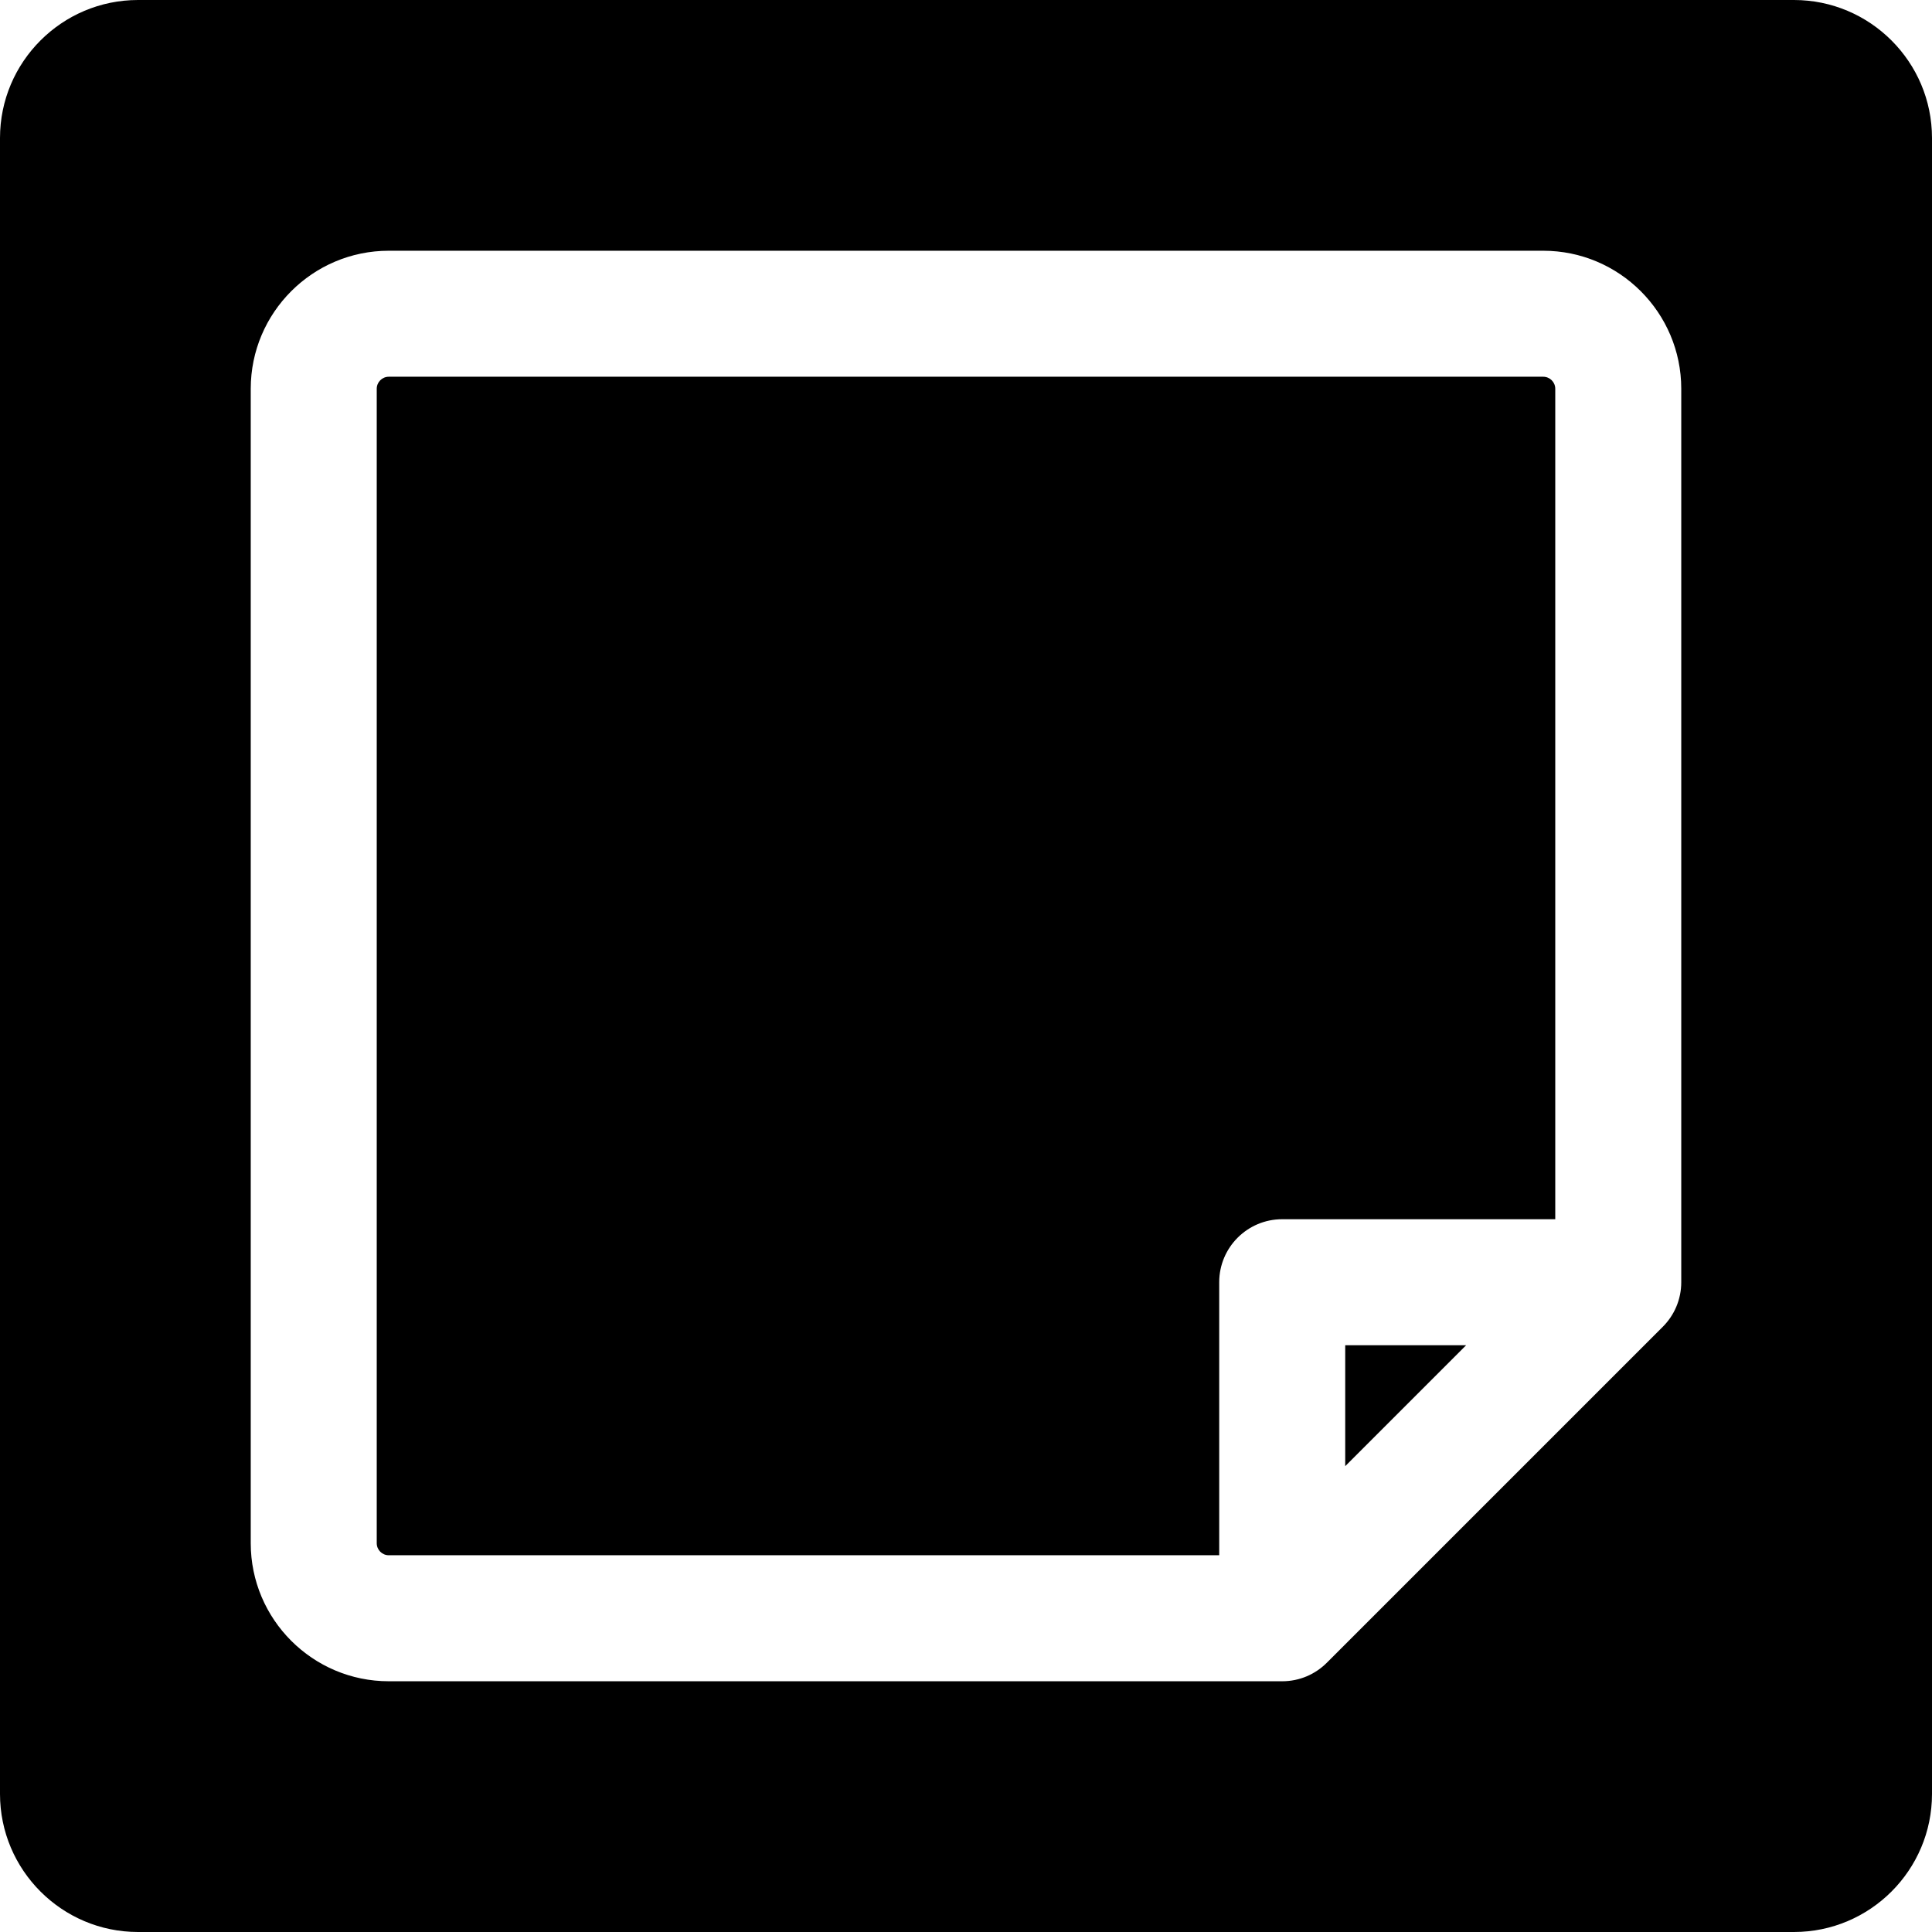
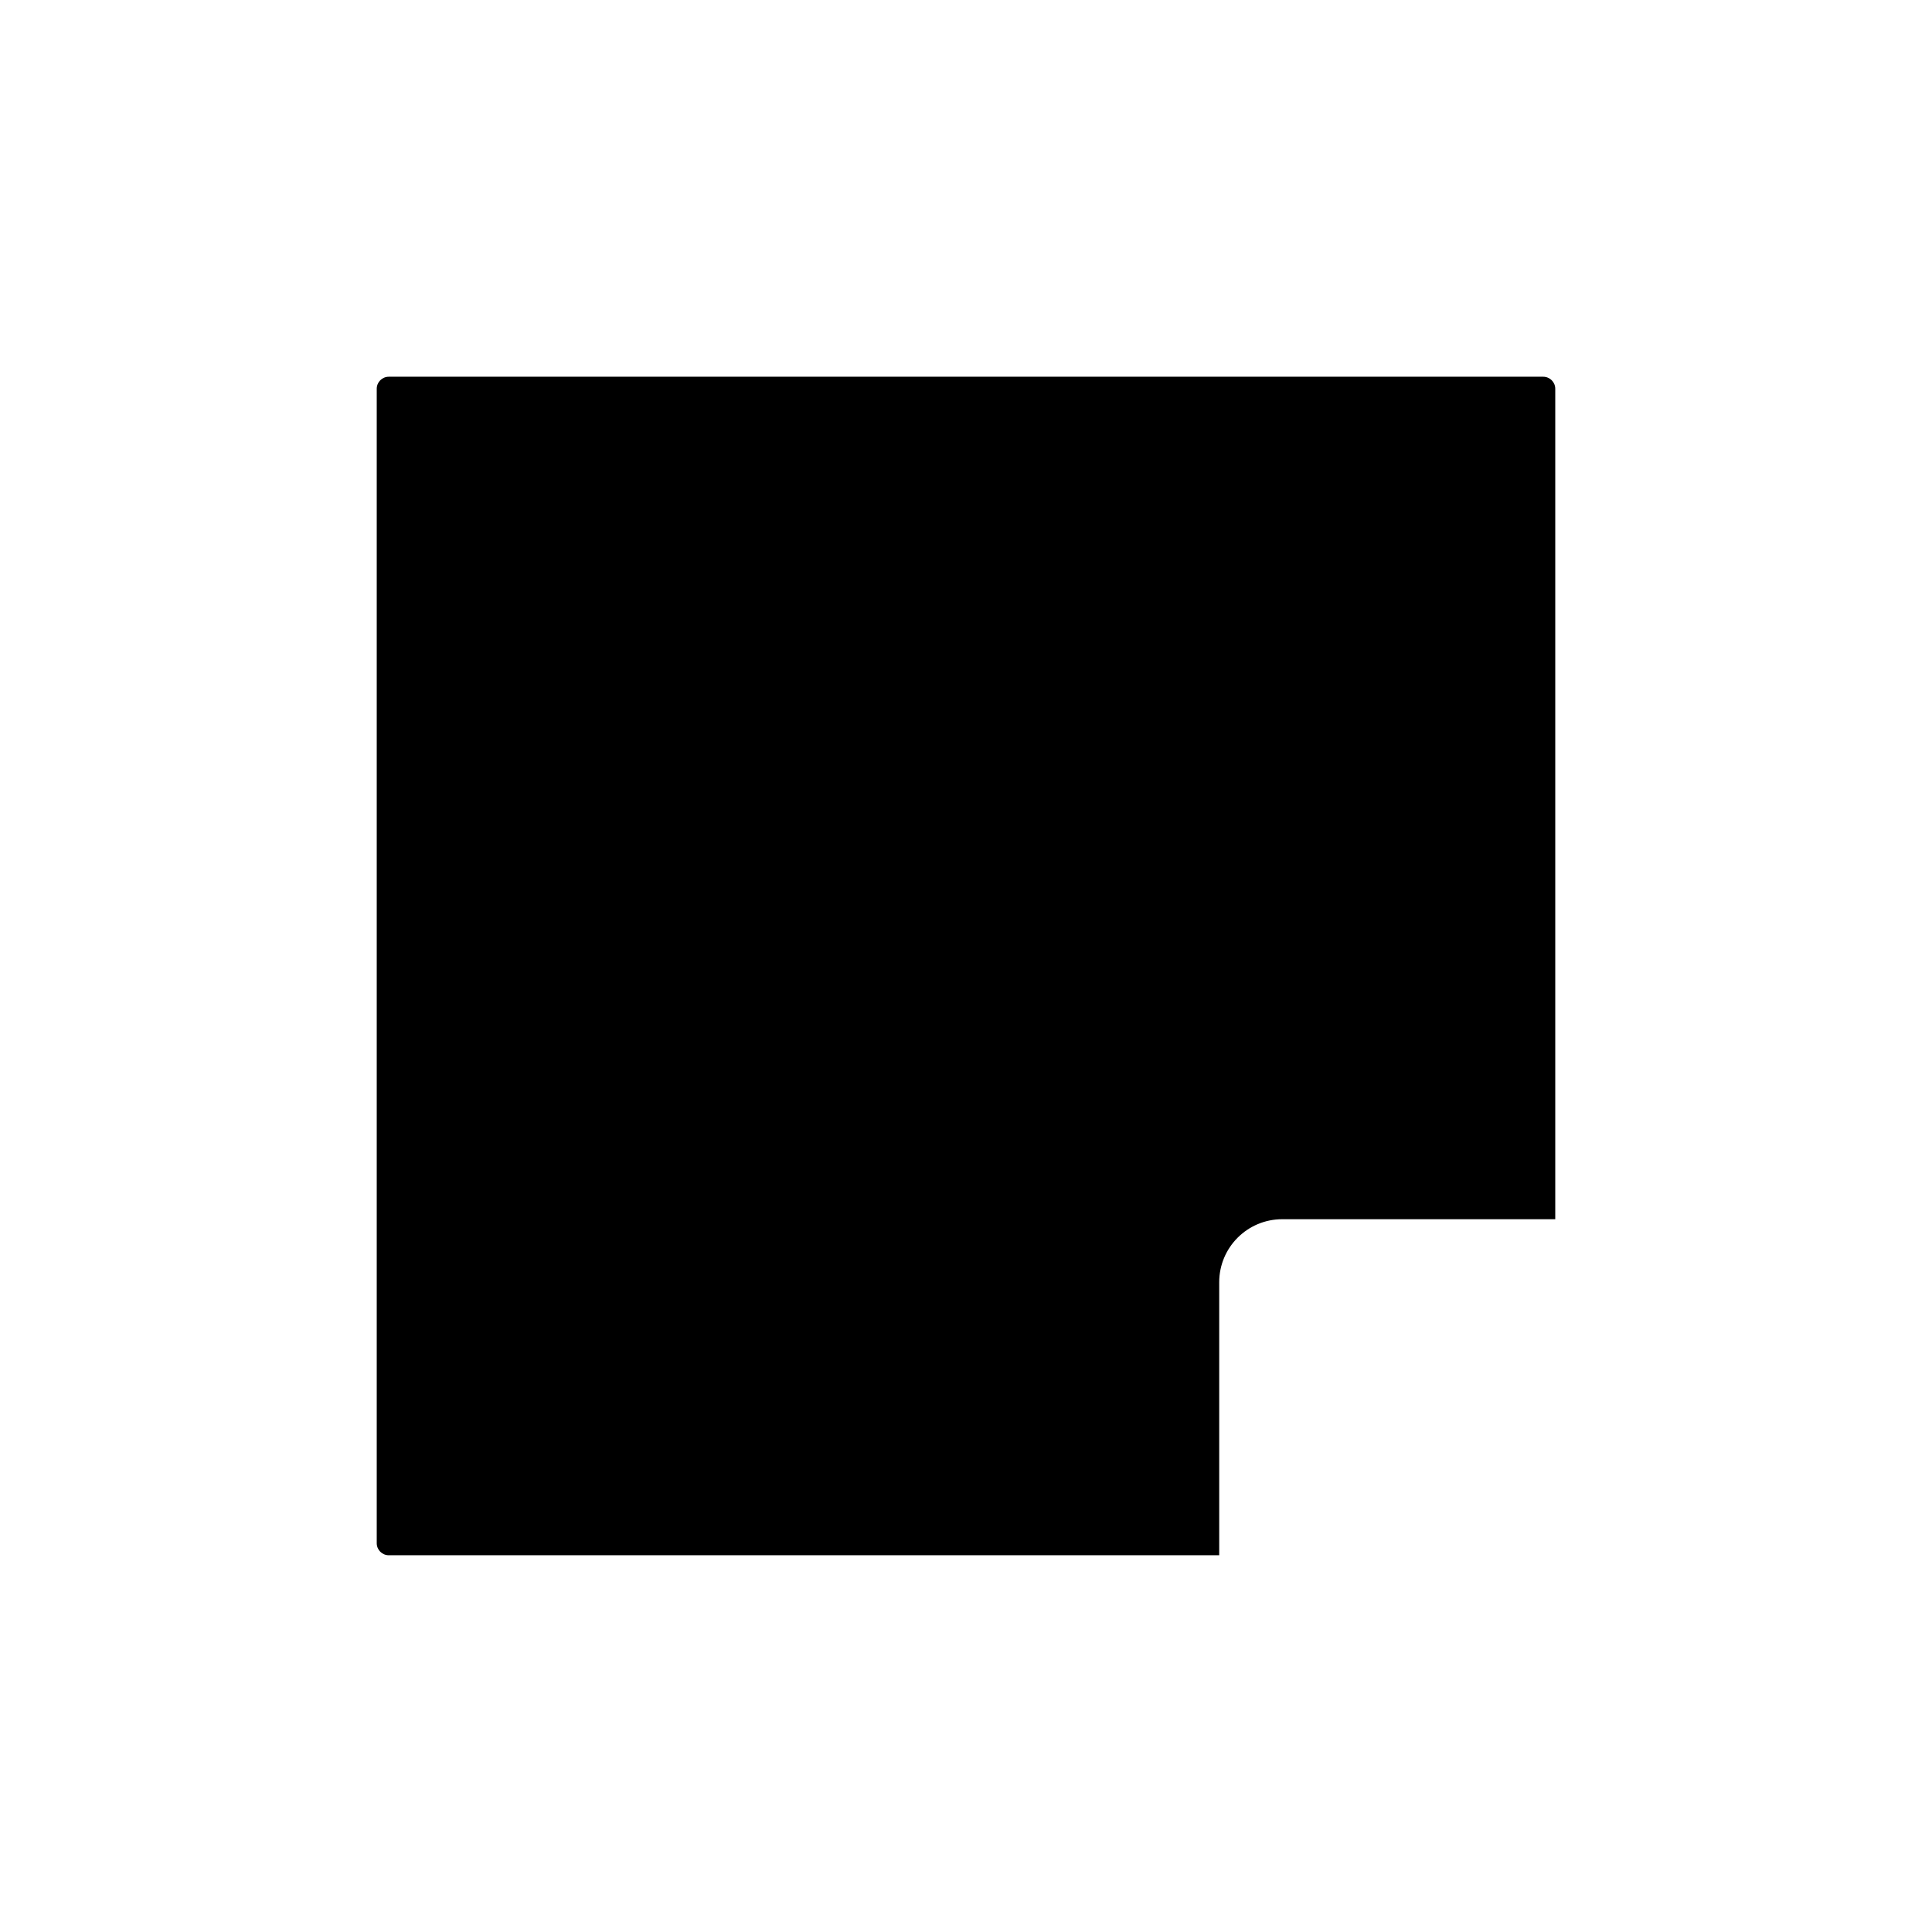
<svg xmlns="http://www.w3.org/2000/svg" fill="#000000" height="800px" width="800px" version="1.1" id="Layer_1" viewBox="0 0 460.002 460.002" xml:space="preserve">
  <g>
    <g>
      <g>
        <path d="M367.436,89.7H92.565c-1.58,0-2.865,1.285-2.865,2.865v274.871c0,1.58,1.285,2.865,2.865,2.865H290.29v-65.01     c0-8.284,6.716-15,15-15h65.011V92.565C370.301,90.986,369.016,89.7,367.436,89.7z" />
-         <polygon points="320.291,349.088 349.088,320.291 320.291,320.291    " />
-         <path d="M427.137,0H32.865C14.743,0,0,14.743,0,32.865v394.272c0,18.122,14.743,32.865,32.865,32.865h394.272     c18.122,0,32.865-14.743,32.865-32.865V32.865C460.002,14.743,445.259,0,427.137,0z M400.301,305.291     c0,4.143-1.68,7.894-4.396,10.609L315.9,395.905c-2.715,2.716-6.466,4.396-10.609,4.396H92.565     c-18.122,0-32.865-14.743-32.865-32.865V92.565C59.7,74.443,74.443,59.7,92.565,59.7h274.871     c18.122,0,32.865,14.743,32.865,32.865V305.291z" />
      </g>
    </g>
  </g>
</svg>